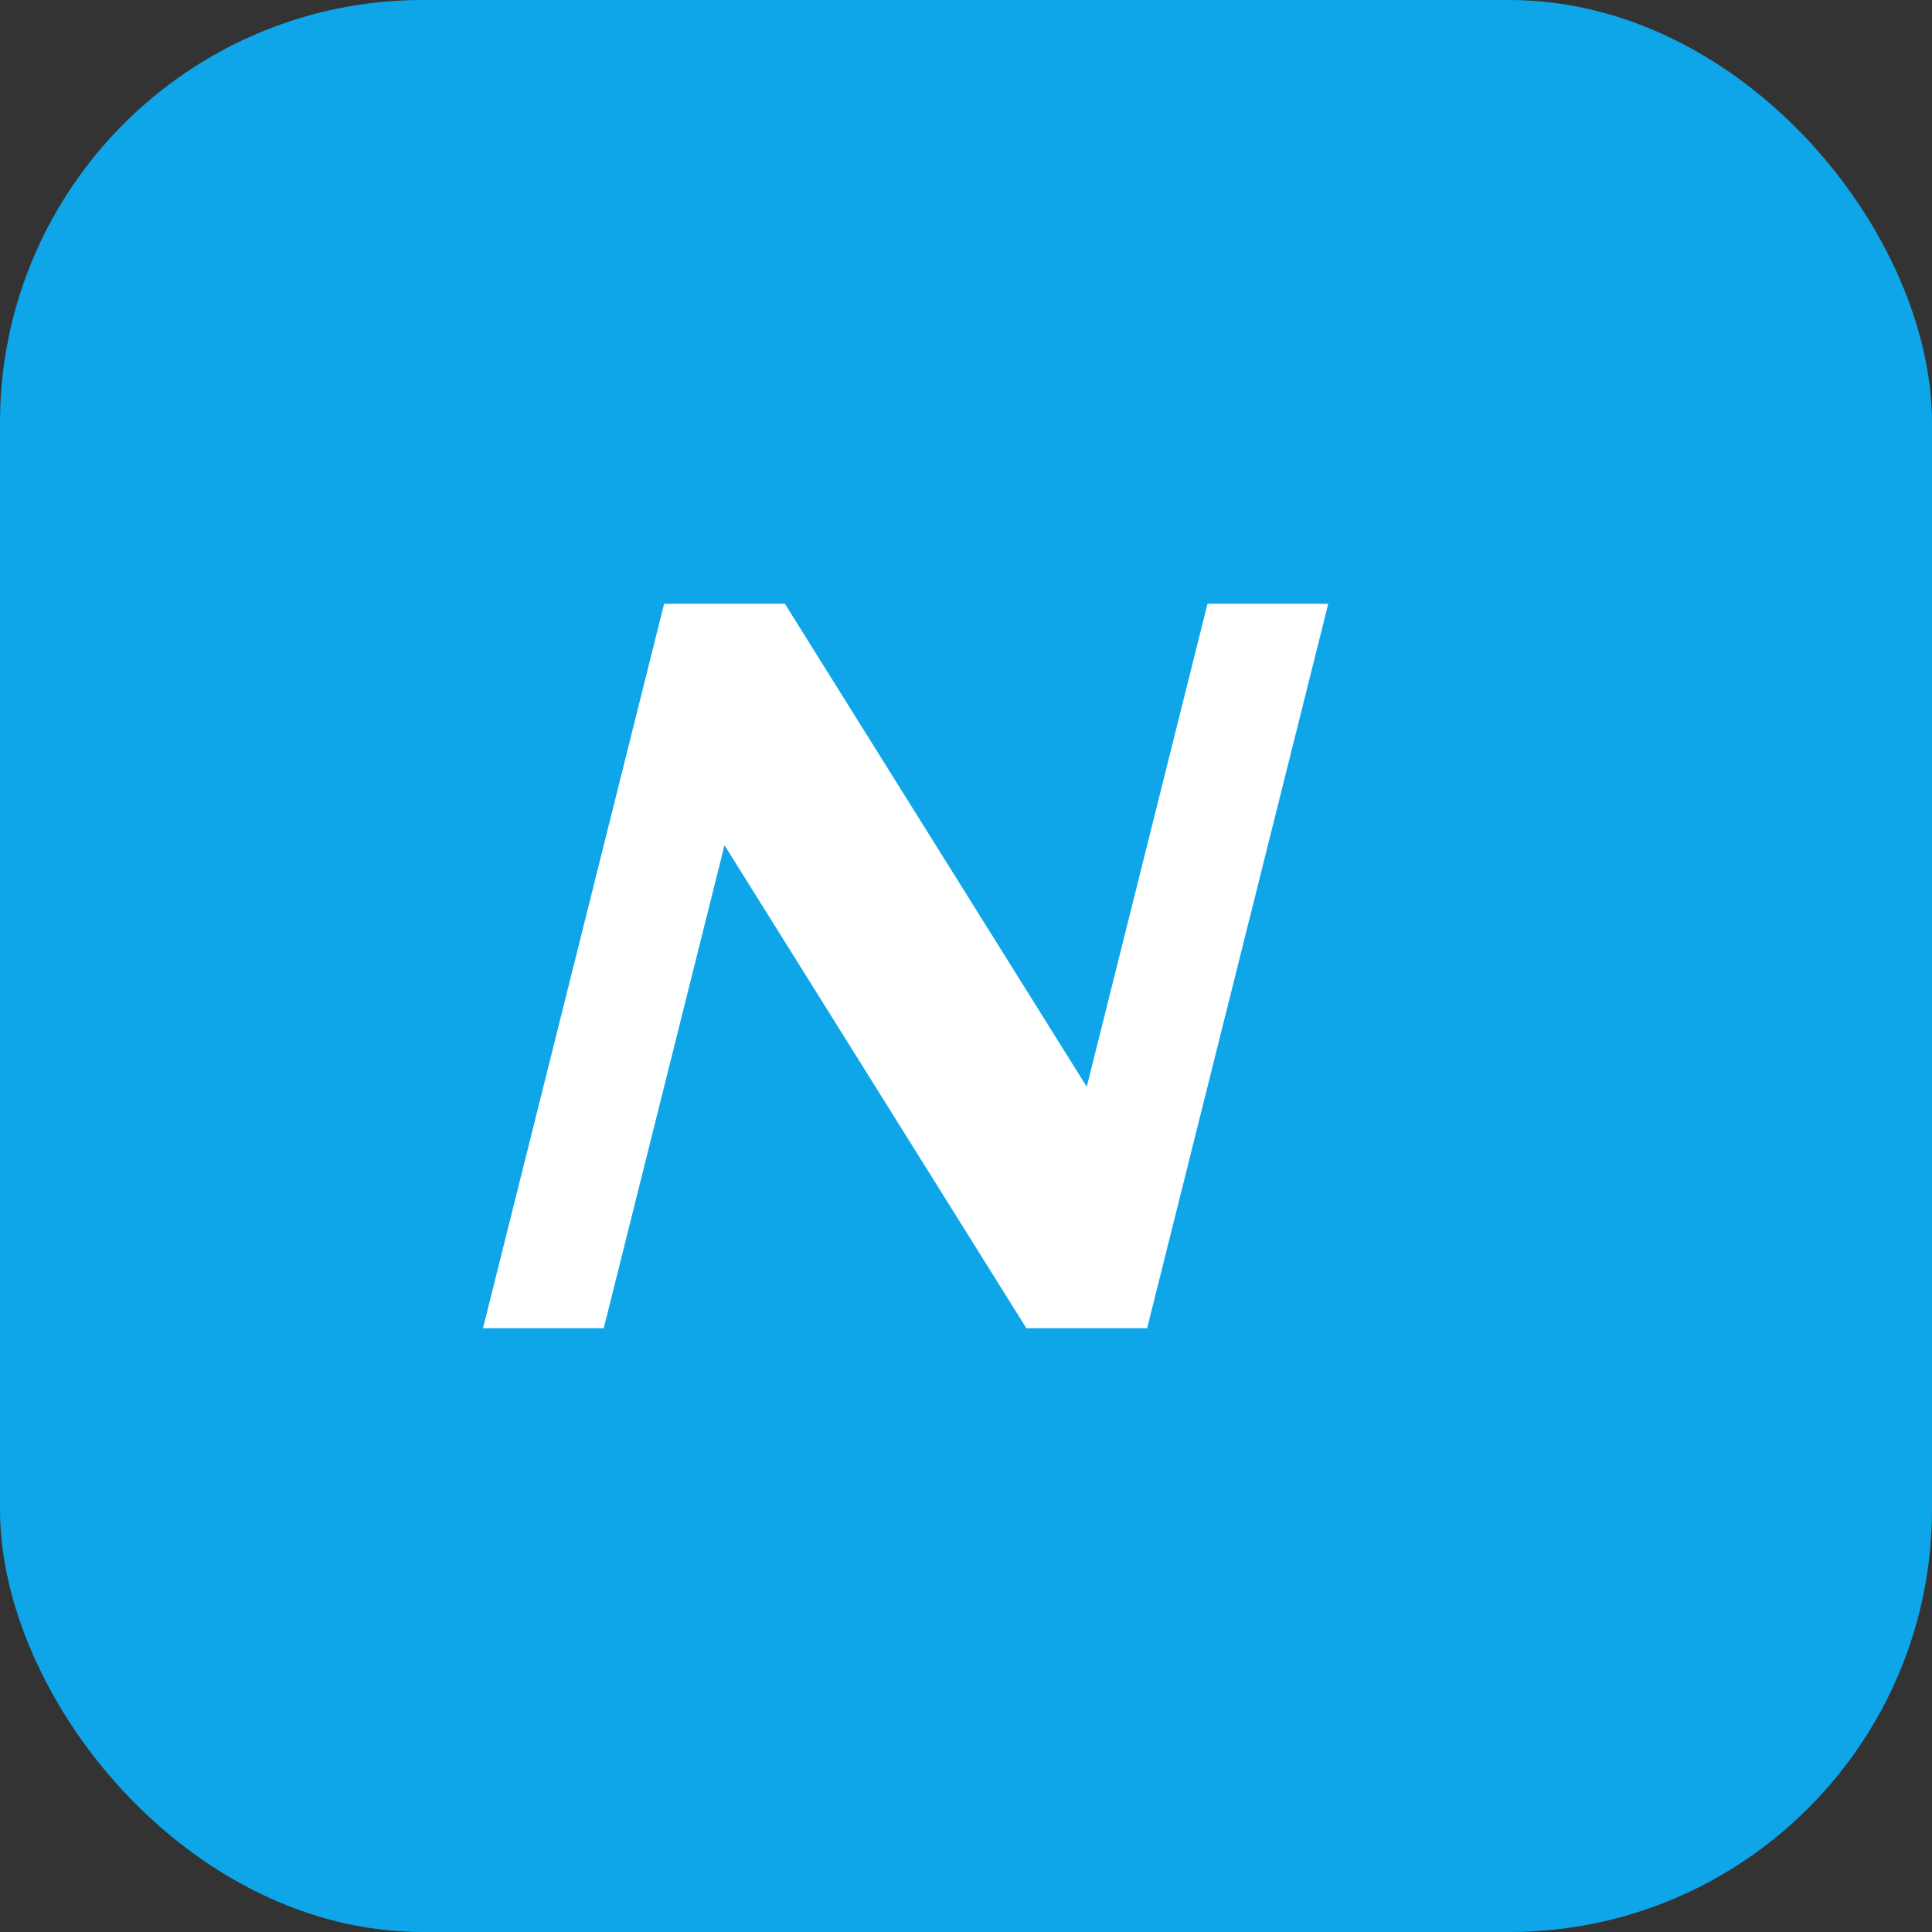
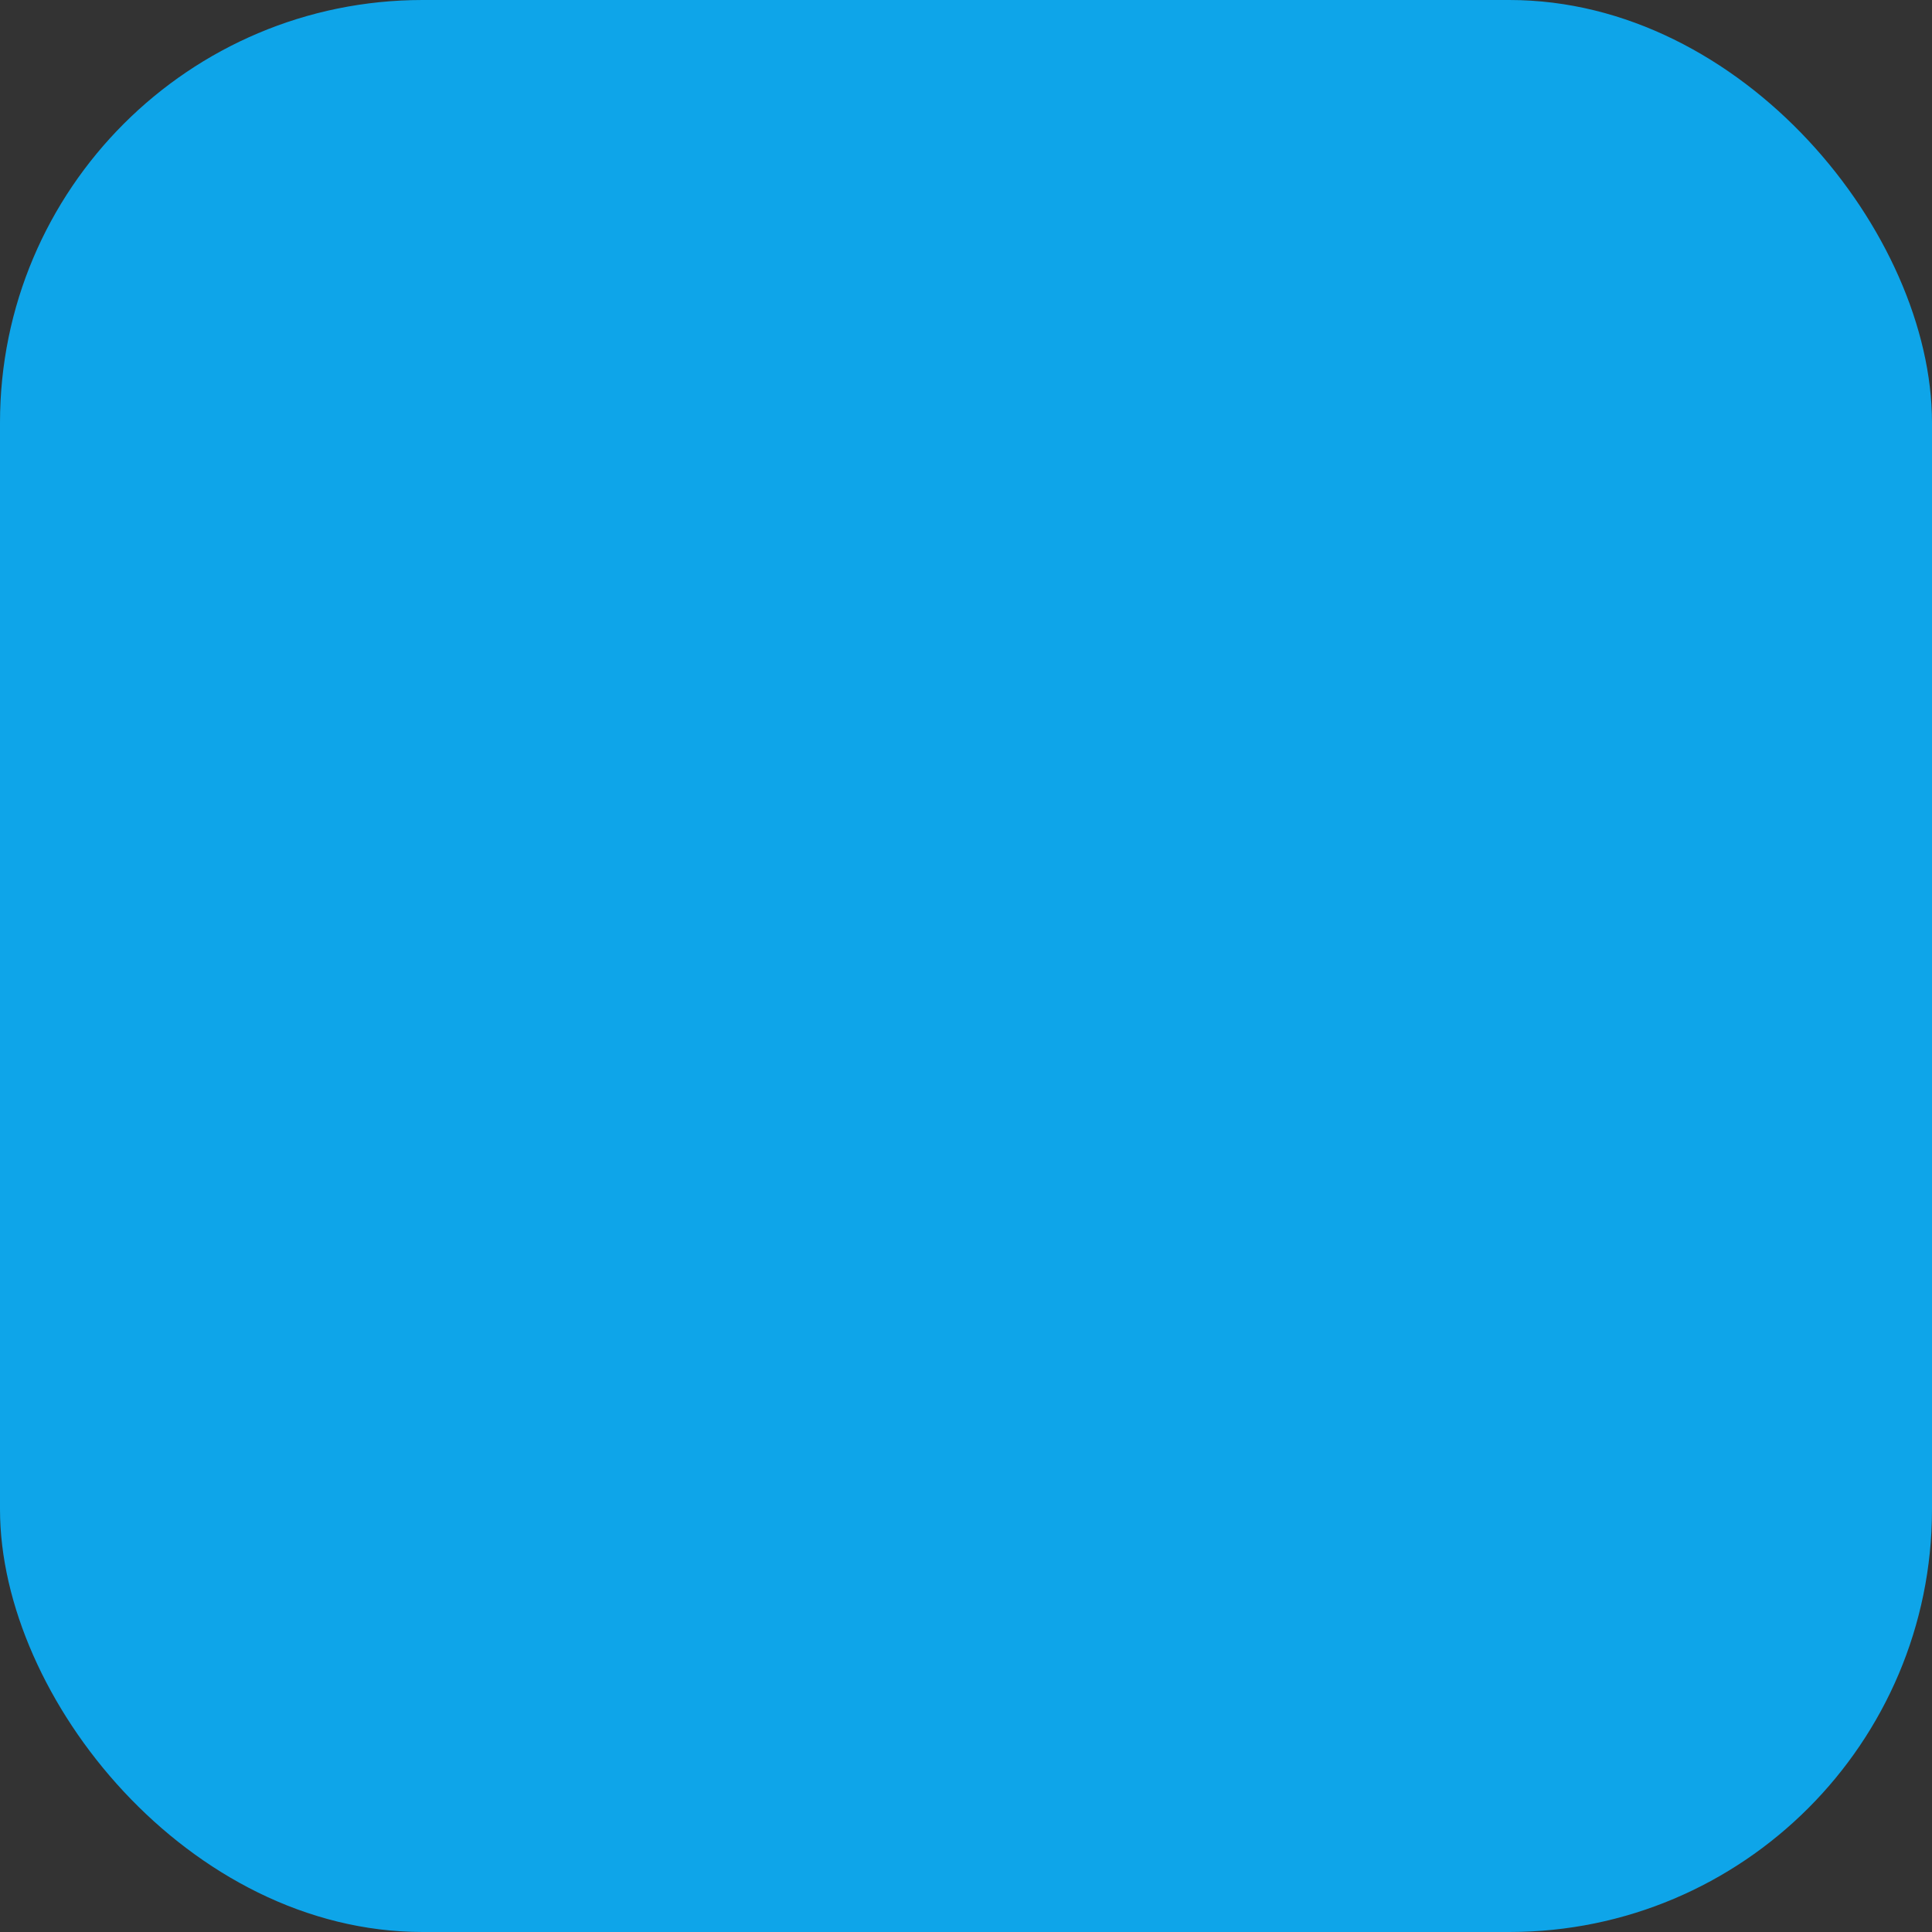
<svg xmlns="http://www.w3.org/2000/svg" viewBox="0 0 64 64">
  <rect x="0" y="0" width="64" height="64" fill="#333333" stroke="none" />
  <rect width="64" height="64" rx="14" fill="#0ea5e9" />
-   <path d="M20 44h-4l6-24h4l10 16 4-16h4l-6 24h-4L24 28z" fill="white" />
</svg>